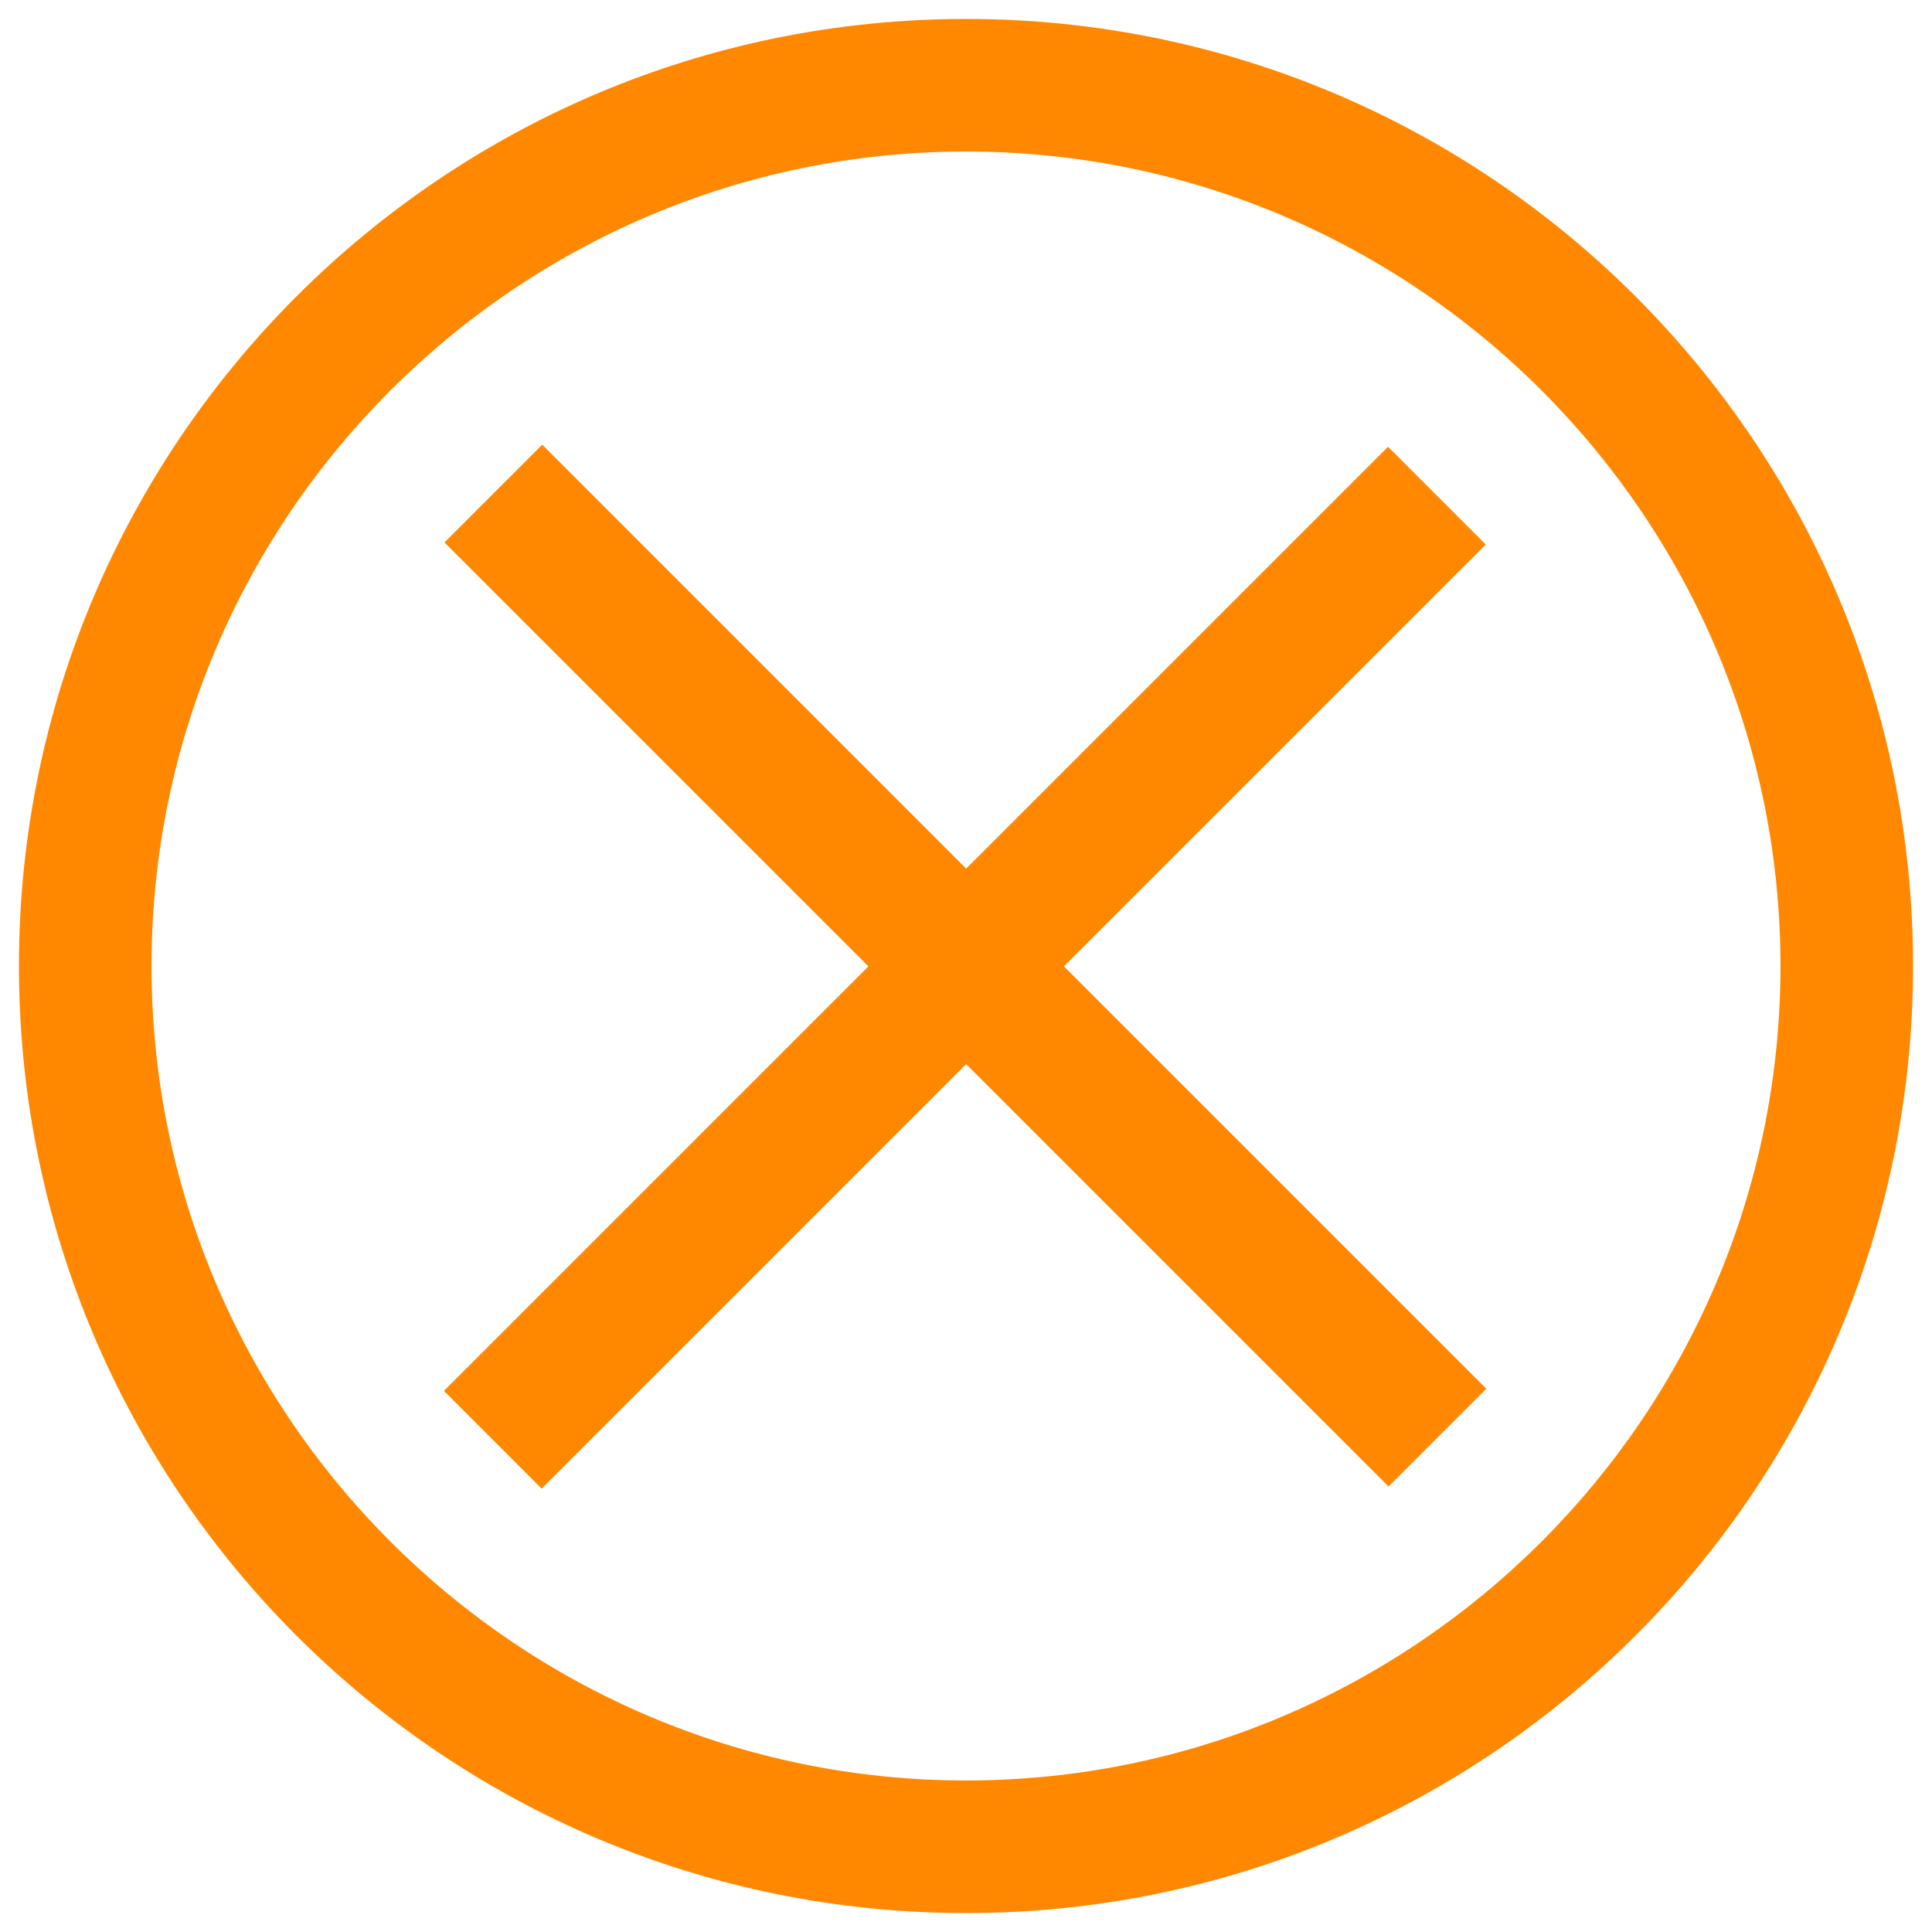
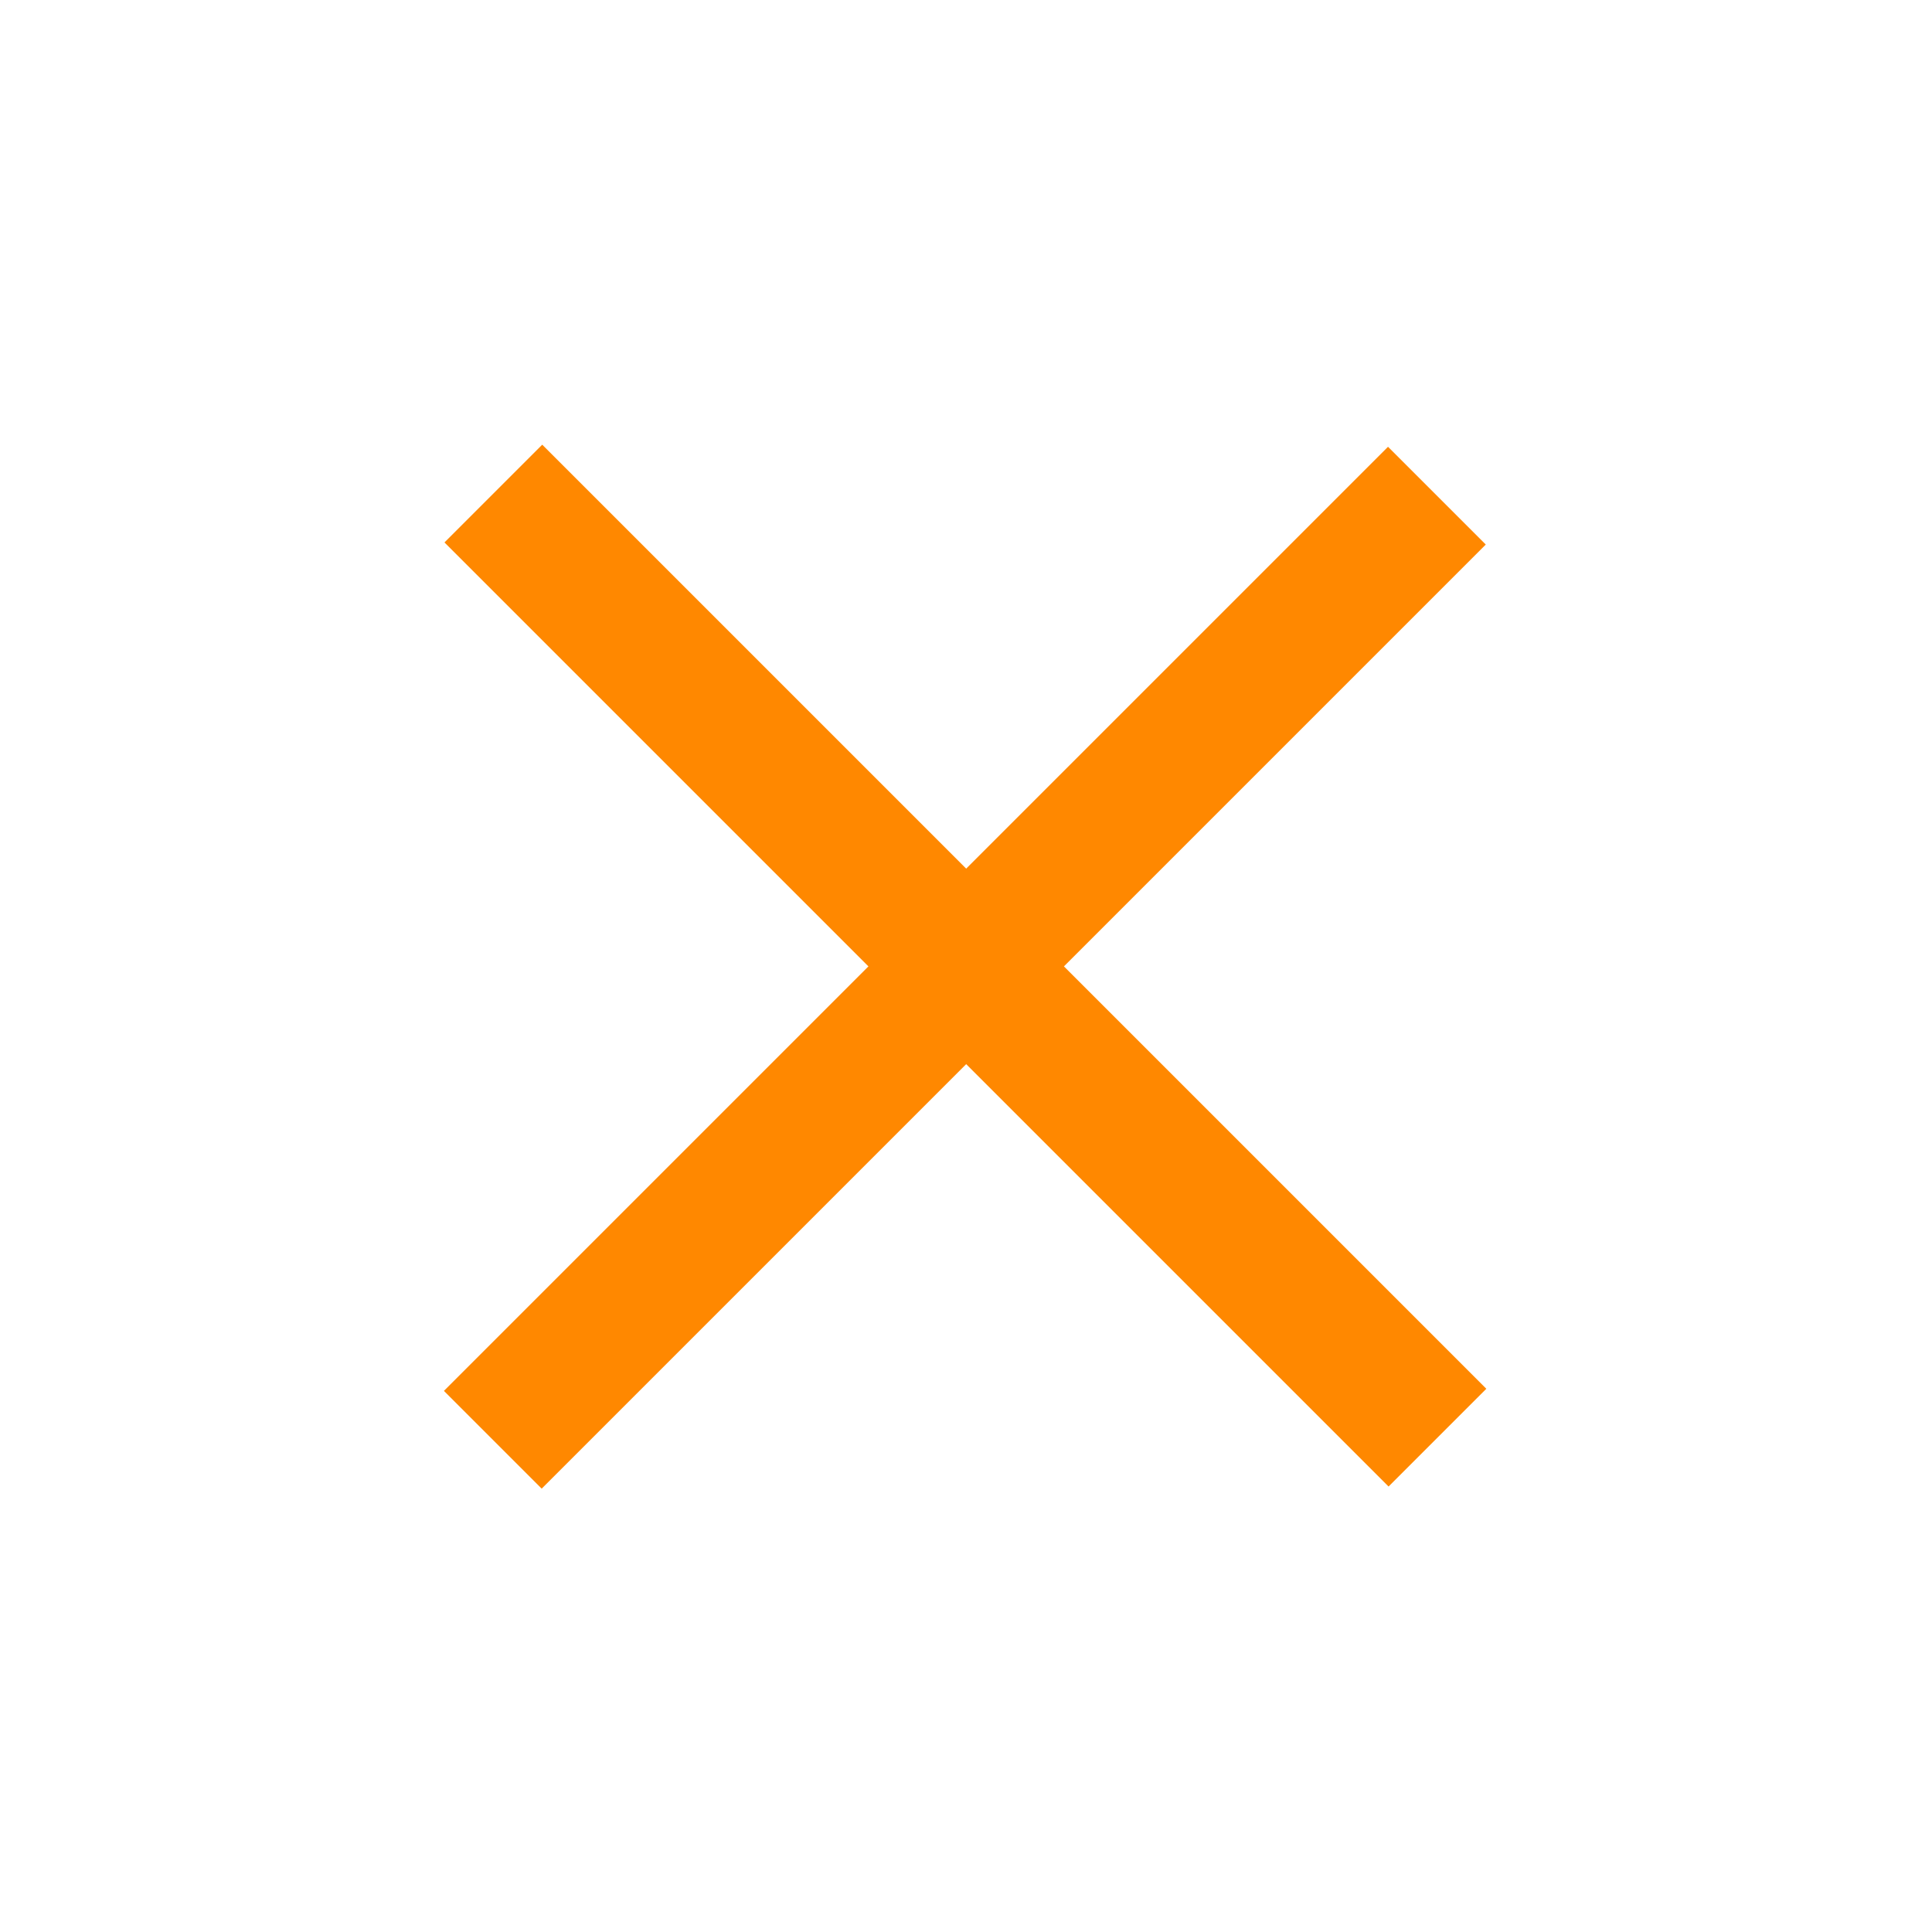
<svg xmlns="http://www.w3.org/2000/svg" id="Слой_1" x="0px" y="0px" viewBox="0 0 102 102" style="enable-background:new 0 0 102 102;" xml:space="preserve">
  <style type="text/css"> .st0{fill:#FF8800;} </style>
  <g>
-     <path class="st0" d="M51,8c23.7,0,43,19.3,43,43S74.7,94,51,94S8,74.7,8,51S27.3,8,51,8 M51,1C23.4,1,1,23.4,1,51s22.4,50,50,50 s50-22.4,50-50S78.6,1,51,1L51,1z" />
-   </g>
+     </g>
  <g>
    <g>
      <rect x="47.3" y="15.7" transform="matrix(0.707 -0.707 0.707 0.707 -21.075 50.979)" class="st0" width="7.3" height="70.5" />
    </g>
  </g>
  <g>
    <g>
      <rect x="15.7" y="47.4" transform="matrix(0.707 -0.707 0.707 0.707 -21.175 51.02)" class="st0" width="70.5" height="7.3" />
    </g>
  </g>
</svg>